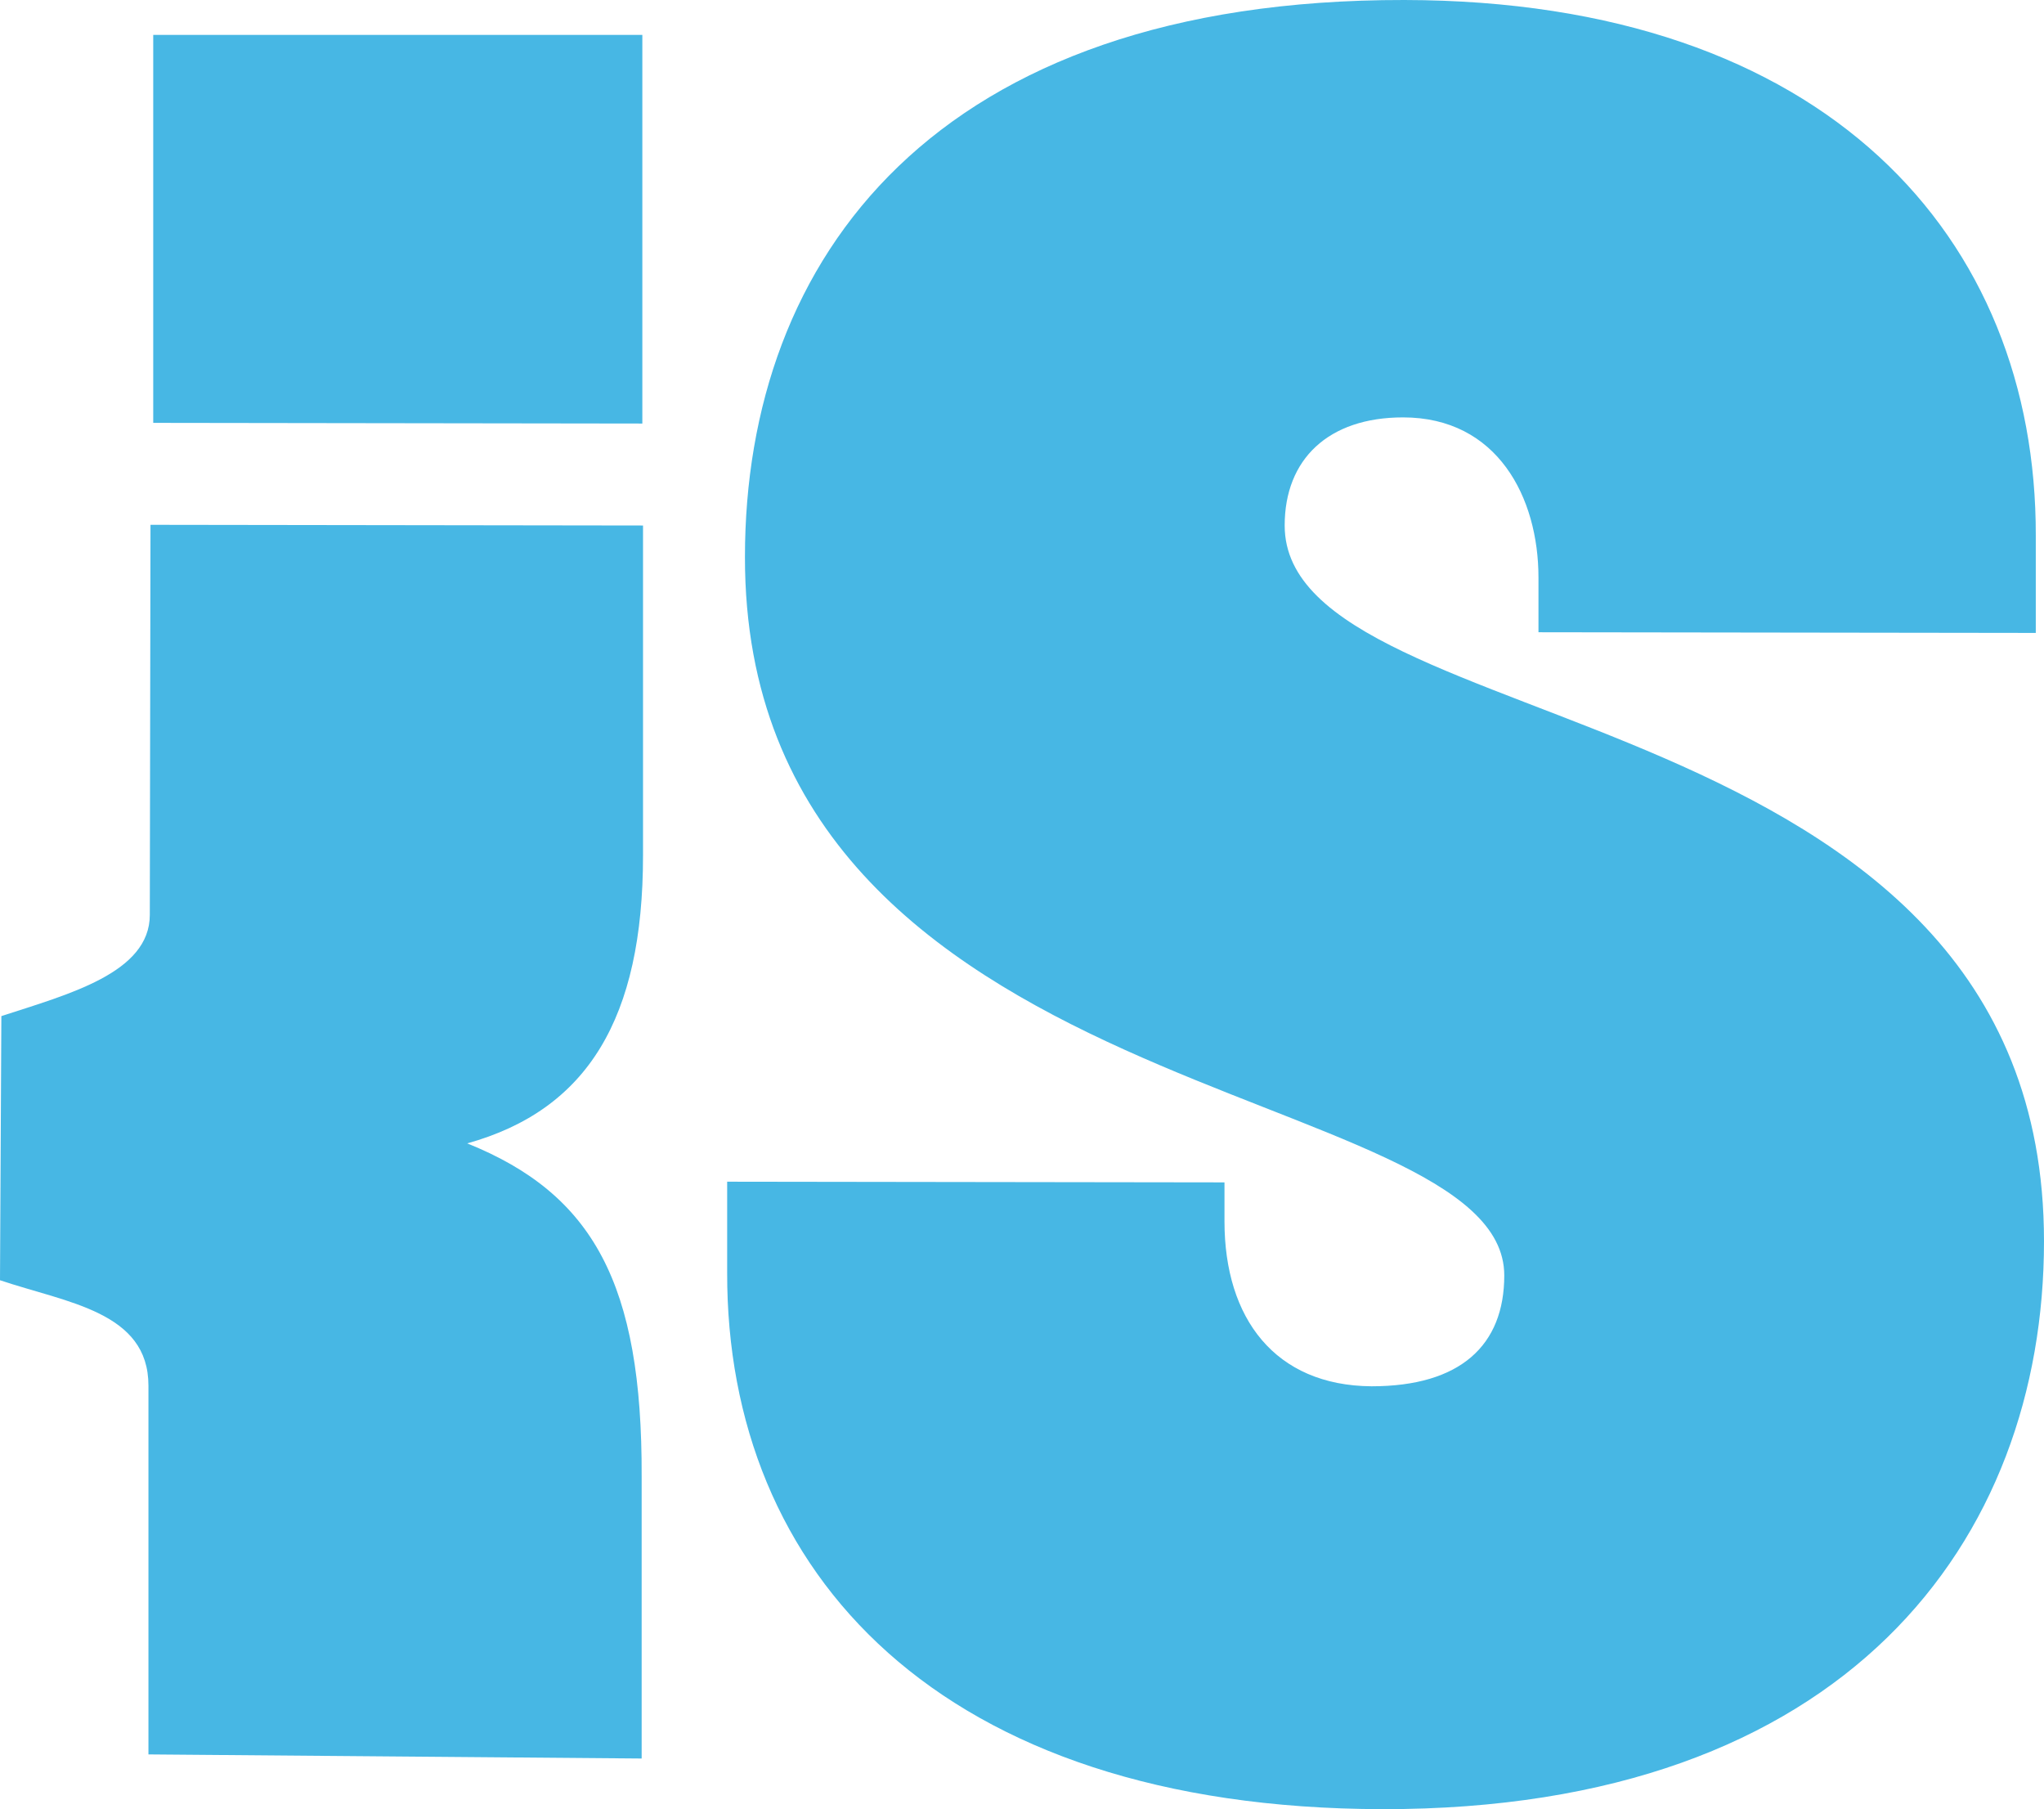
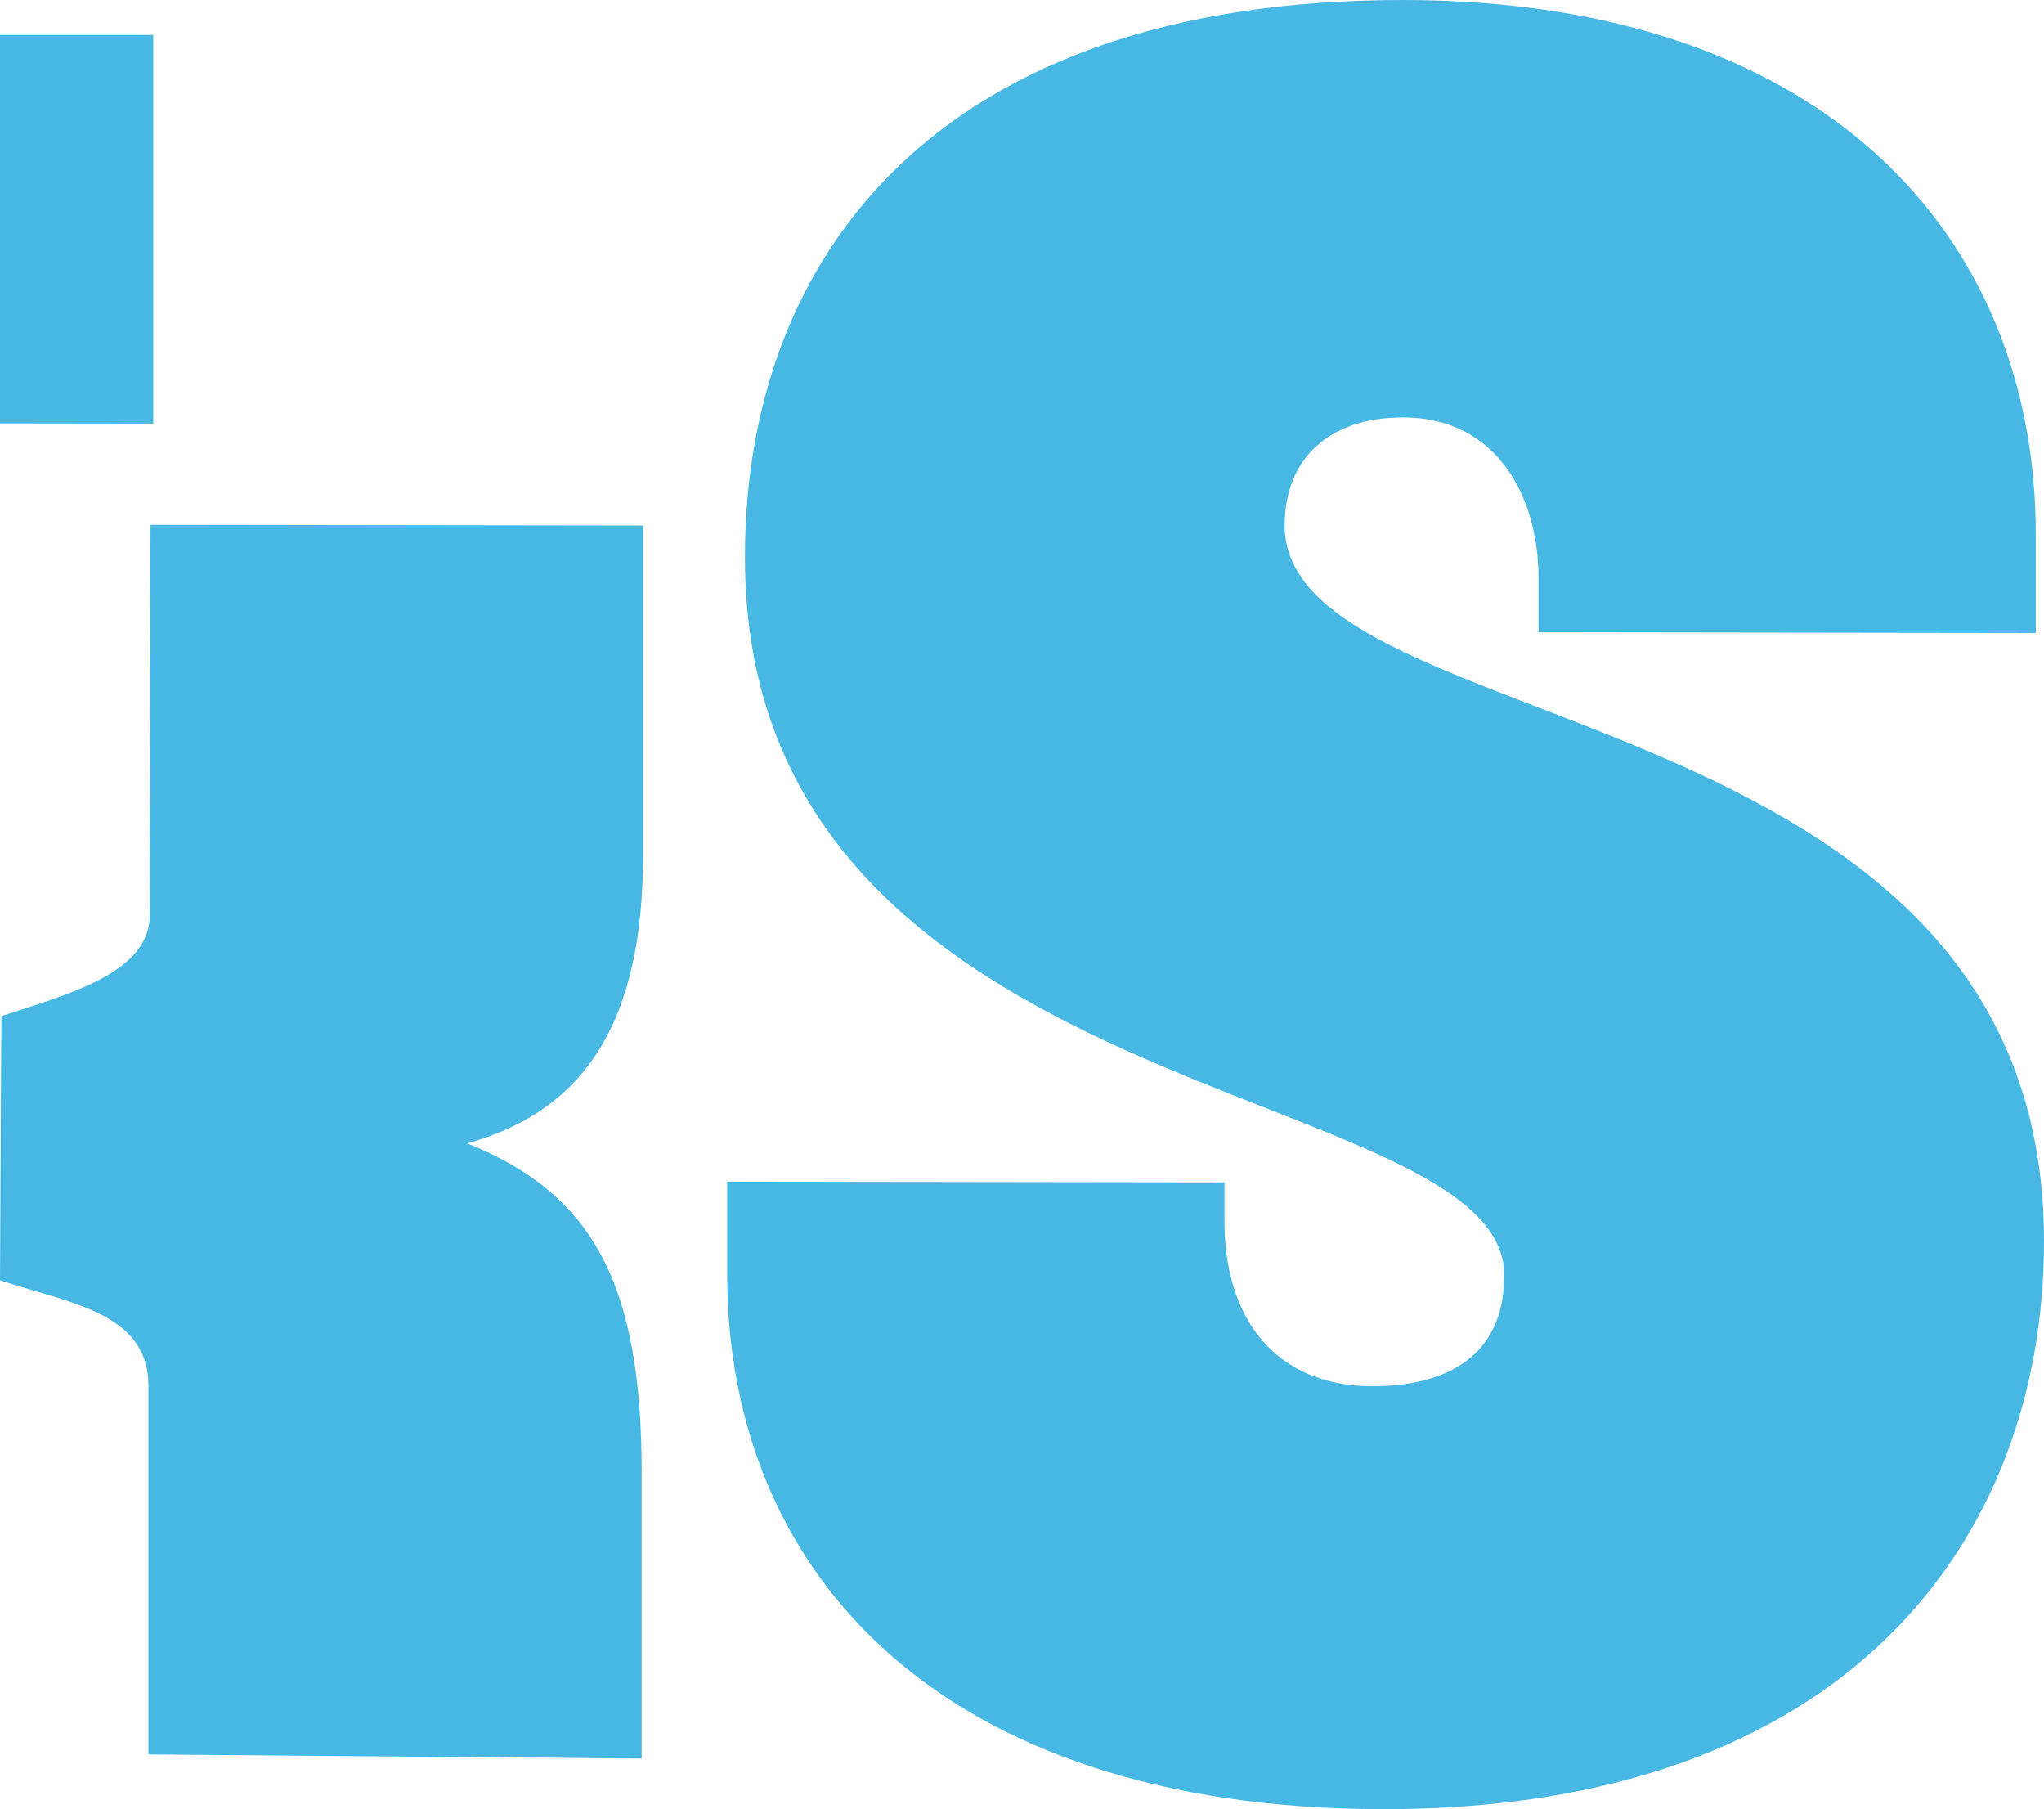
<svg xmlns="http://www.w3.org/2000/svg" id="Layer_1" viewBox="0 0 298.8 264.4">
  <defs>
    <style>
      .cls-1 {
        fill: #47b7e4;
      }
    </style>
  </defs>
-   <path class="cls-1" d="M22.4,5.1h71.5v56.8l-71.5-.1V5.1ZM.2,148.5c9.8-3.2,21.7-6.3,21.7-14.8l.1-57,72,.1v48.2c0,23.8-8.1,37.2-25.7,42.1,18.4,7.4,25.6,20.5,25.5,48.7v41.2l-72.1-.6v-53.9c0-10.8-11.9-12.1-21.7-15.4,0,0,.2-38.6.2-38.6ZM202.1,264.4c-64.9-.1-95.9-34.7-95.8-78.4v-13.3l72.7.1v5.7c0,14.2,7.4,24,21.5,24.1,13,0,19.4-6,19.4-16.2,0-28.8-111.1-24.2-111-105C108.9,37.8,136.6-.1,205.3,0c61.8.1,92.4,34.8,92.3,78.3v14.2l-72.7-.1v-8c0-11.7-6-23.4-19.8-23.4-10.9,0-17.3,6.1-17.3,15.8,0,31.9,111,23.9,111,104.6,0,43.7-28.9,83.1-96.7,83h0Z" />
+   <path class="cls-1" d="M22.4,5.1v56.8l-71.5-.1V5.1ZM.2,148.5c9.8-3.2,21.7-6.3,21.7-14.8l.1-57,72,.1v48.2c0,23.8-8.1,37.2-25.7,42.1,18.4,7.4,25.6,20.5,25.5,48.7v41.2l-72.1-.6v-53.9c0-10.8-11.9-12.1-21.7-15.4,0,0,.2-38.6.2-38.6ZM202.1,264.4c-64.9-.1-95.9-34.7-95.8-78.4v-13.3l72.7.1v5.7c0,14.2,7.4,24,21.5,24.1,13,0,19.4-6,19.4-16.2,0-28.8-111.1-24.2-111-105C108.9,37.8,136.6-.1,205.3,0c61.8.1,92.4,34.8,92.3,78.3v14.2l-72.7-.1v-8c0-11.7-6-23.4-19.8-23.4-10.9,0-17.3,6.1-17.3,15.8,0,31.9,111,23.9,111,104.6,0,43.7-28.9,83.1-96.7,83h0Z" />
</svg>